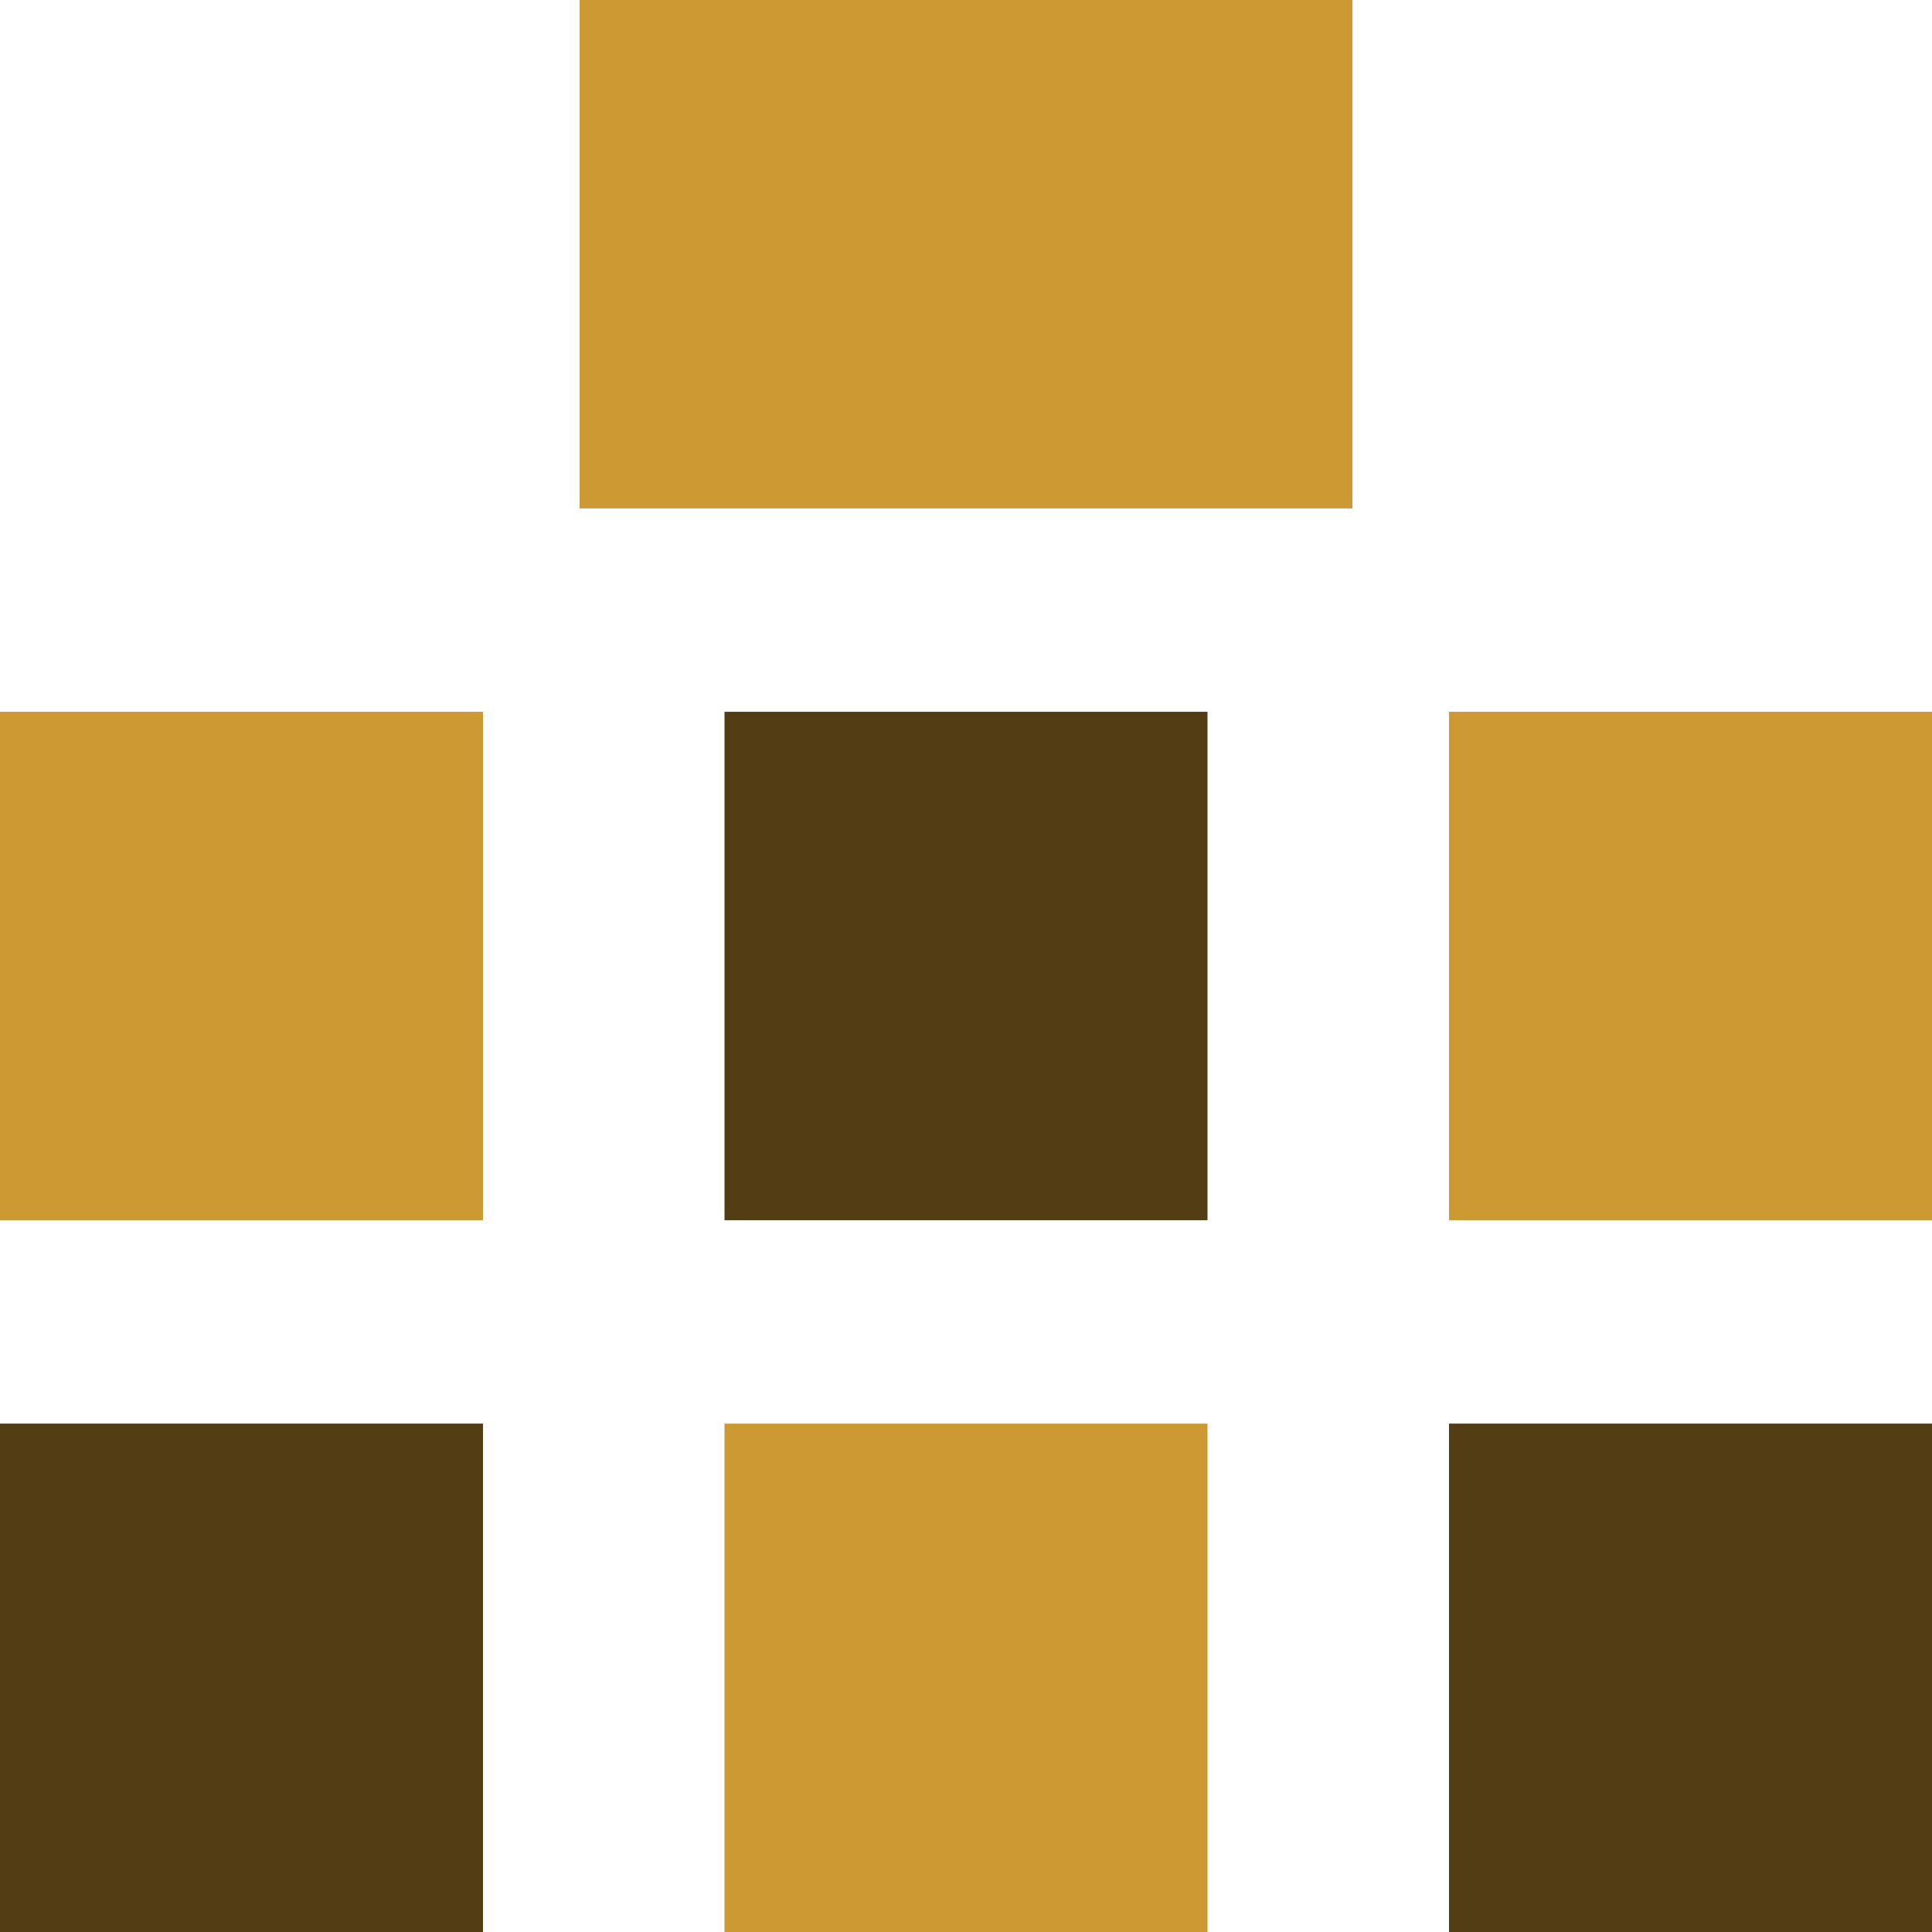
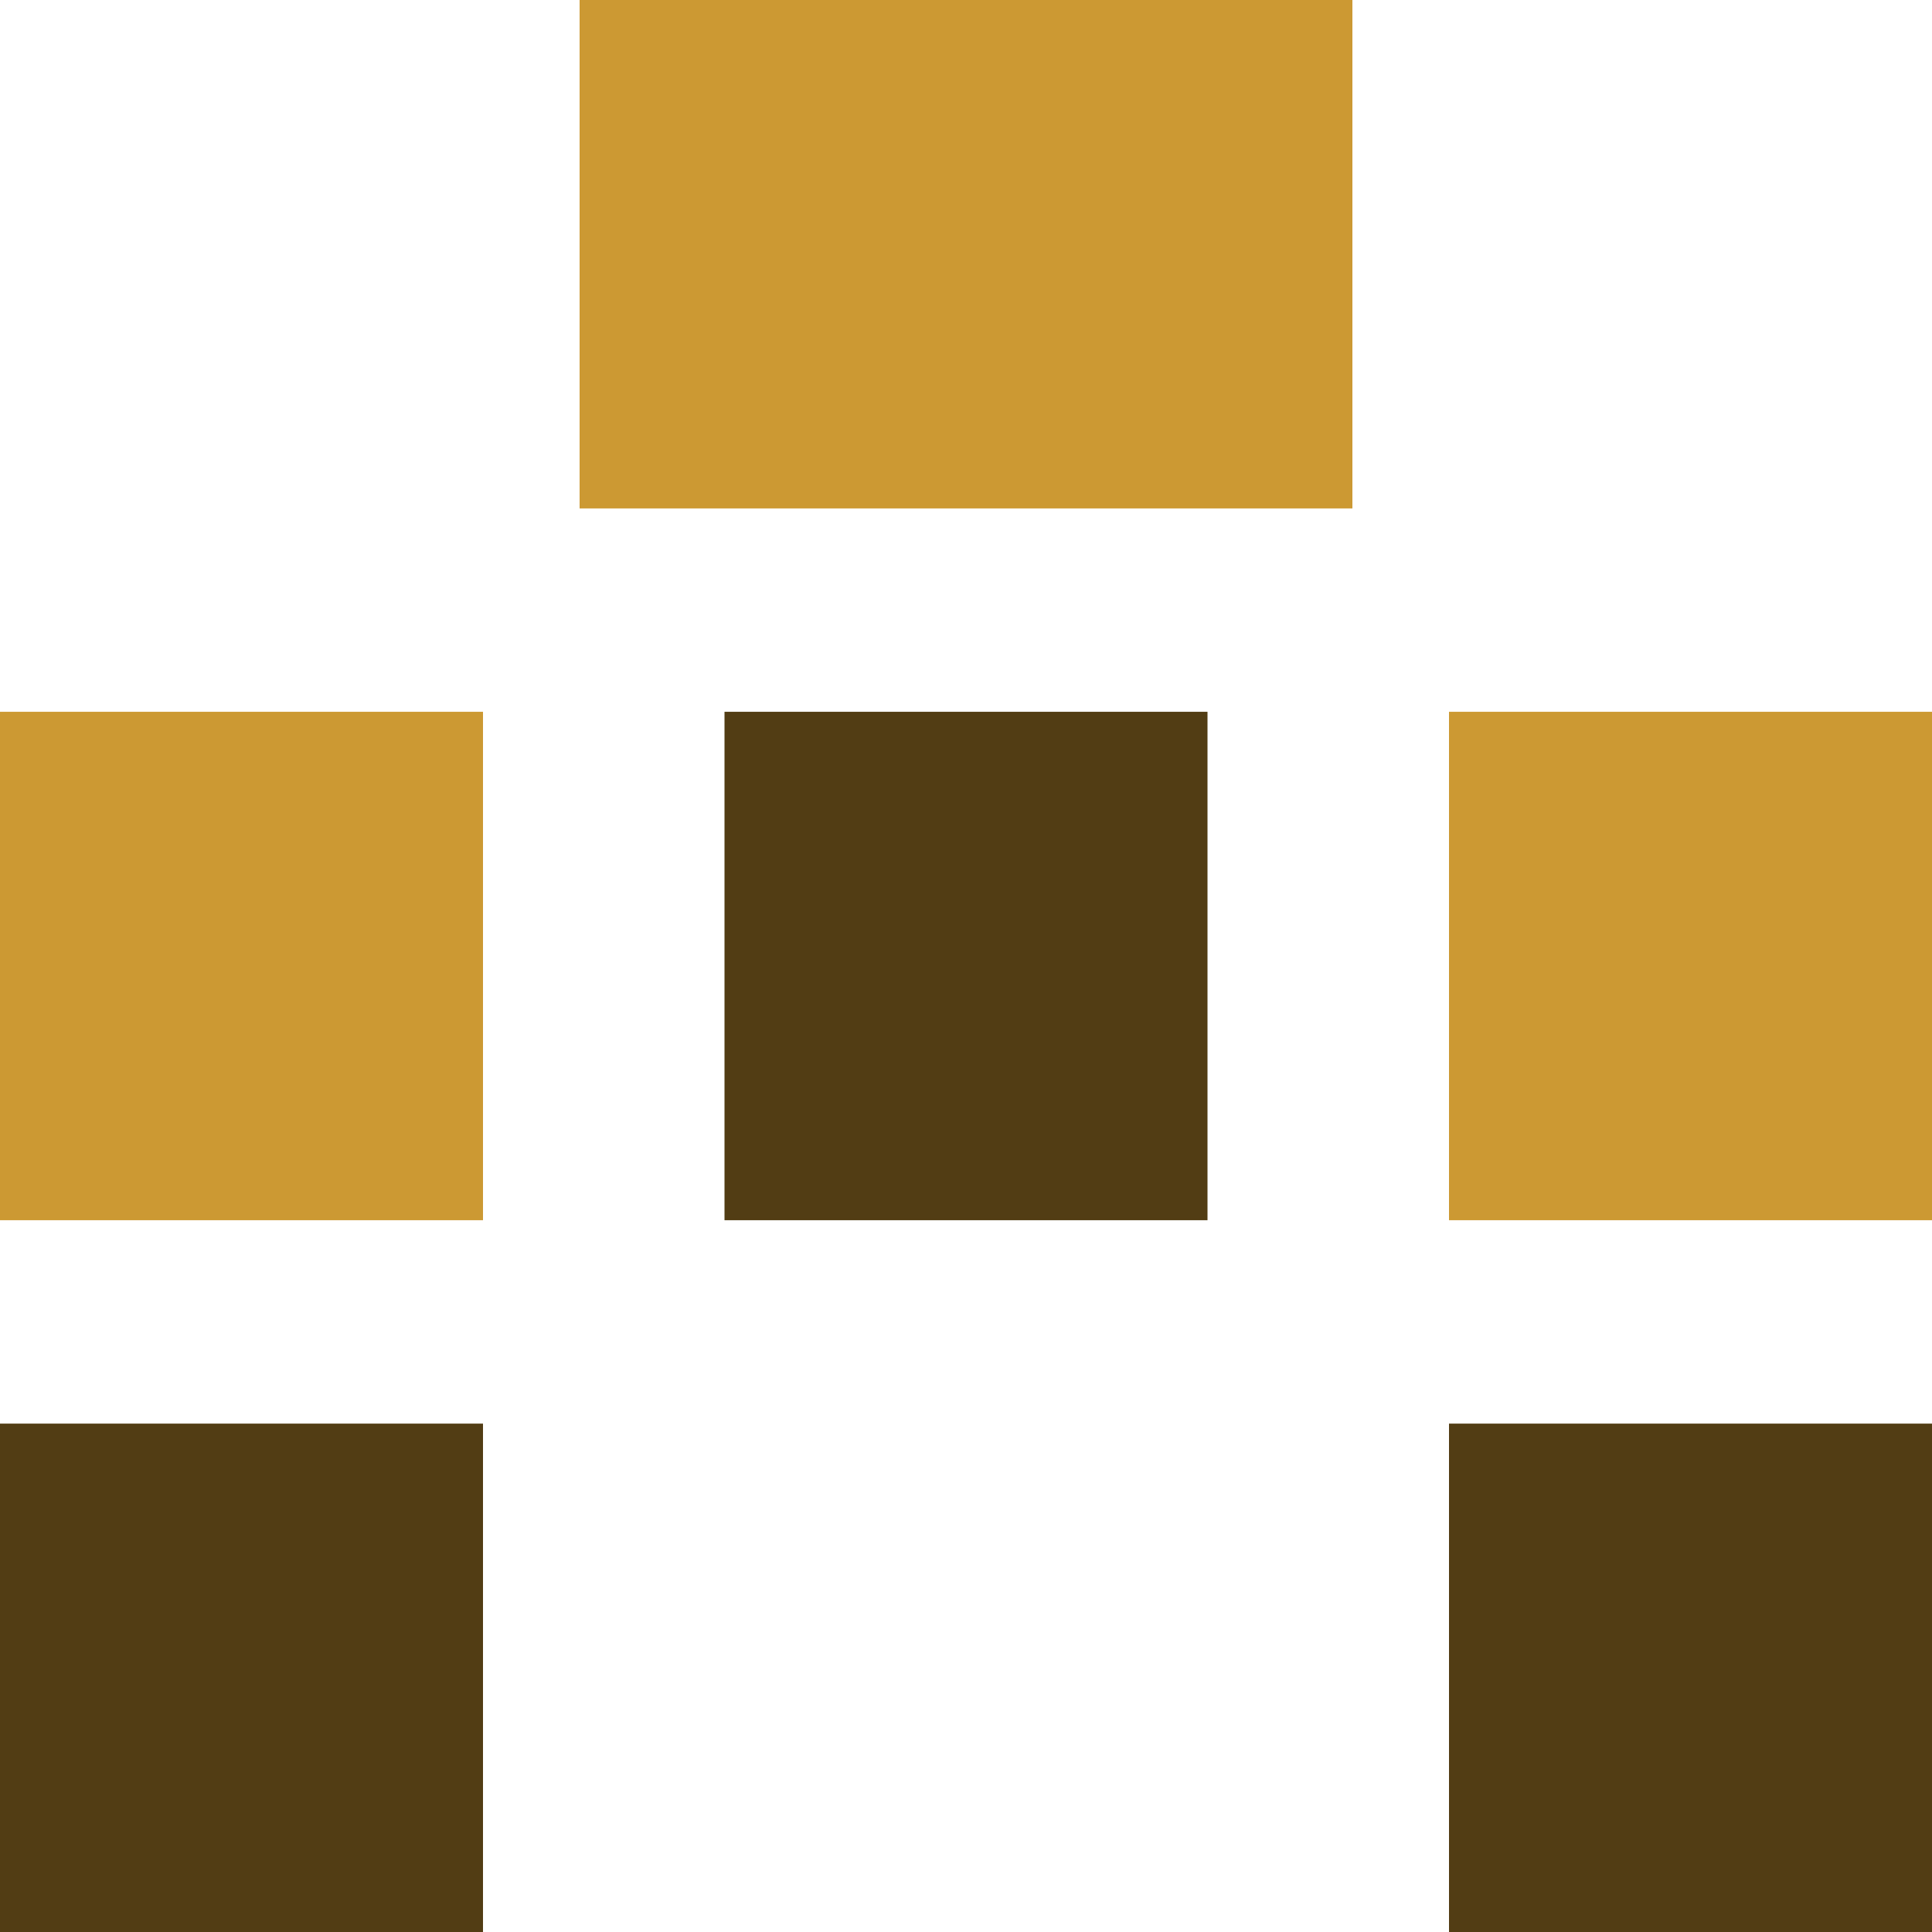
<svg xmlns="http://www.w3.org/2000/svg" xml:space="preserve" width="0.5in" height="0.5in" version="1.1" style="shape-rendering:geometricPrecision; text-rendering:geometricPrecision; image-rendering:optimizeQuality; fill-rule:evenodd; clip-rule:evenodd" viewBox="0 0 500 500">
  <defs>
    <style type="text/css">
   
    .fil1 {fill:#523D14;fill-rule:nonzero}
    .fil0 {fill:#CC9933;fill-rule:nonzero}
   
  </style>
  </defs>
  <g id="Layer_x0020_1">
    <rect class="fil0" x="150" y="0" width="200" height="131.58" />
    <rect class="fil0" x="0" y="184.21" width="125" height="131.58" />
    <rect class="fil0" x="375" y="184.21" width="125" height="131.58" />
    <rect class="fil1" x="187.5" y="184.21" width="125" height="131.58" />
    <rect class="fil1" x="0" y="368.43" width="125" height="131.58" />
    <rect class="fil1" x="375" y="368.43" width="125" height="131.58" />
-     <rect class="fil0" x="187.5" y="368.43" width="125" height="131.58" />
  </g>
</svg>